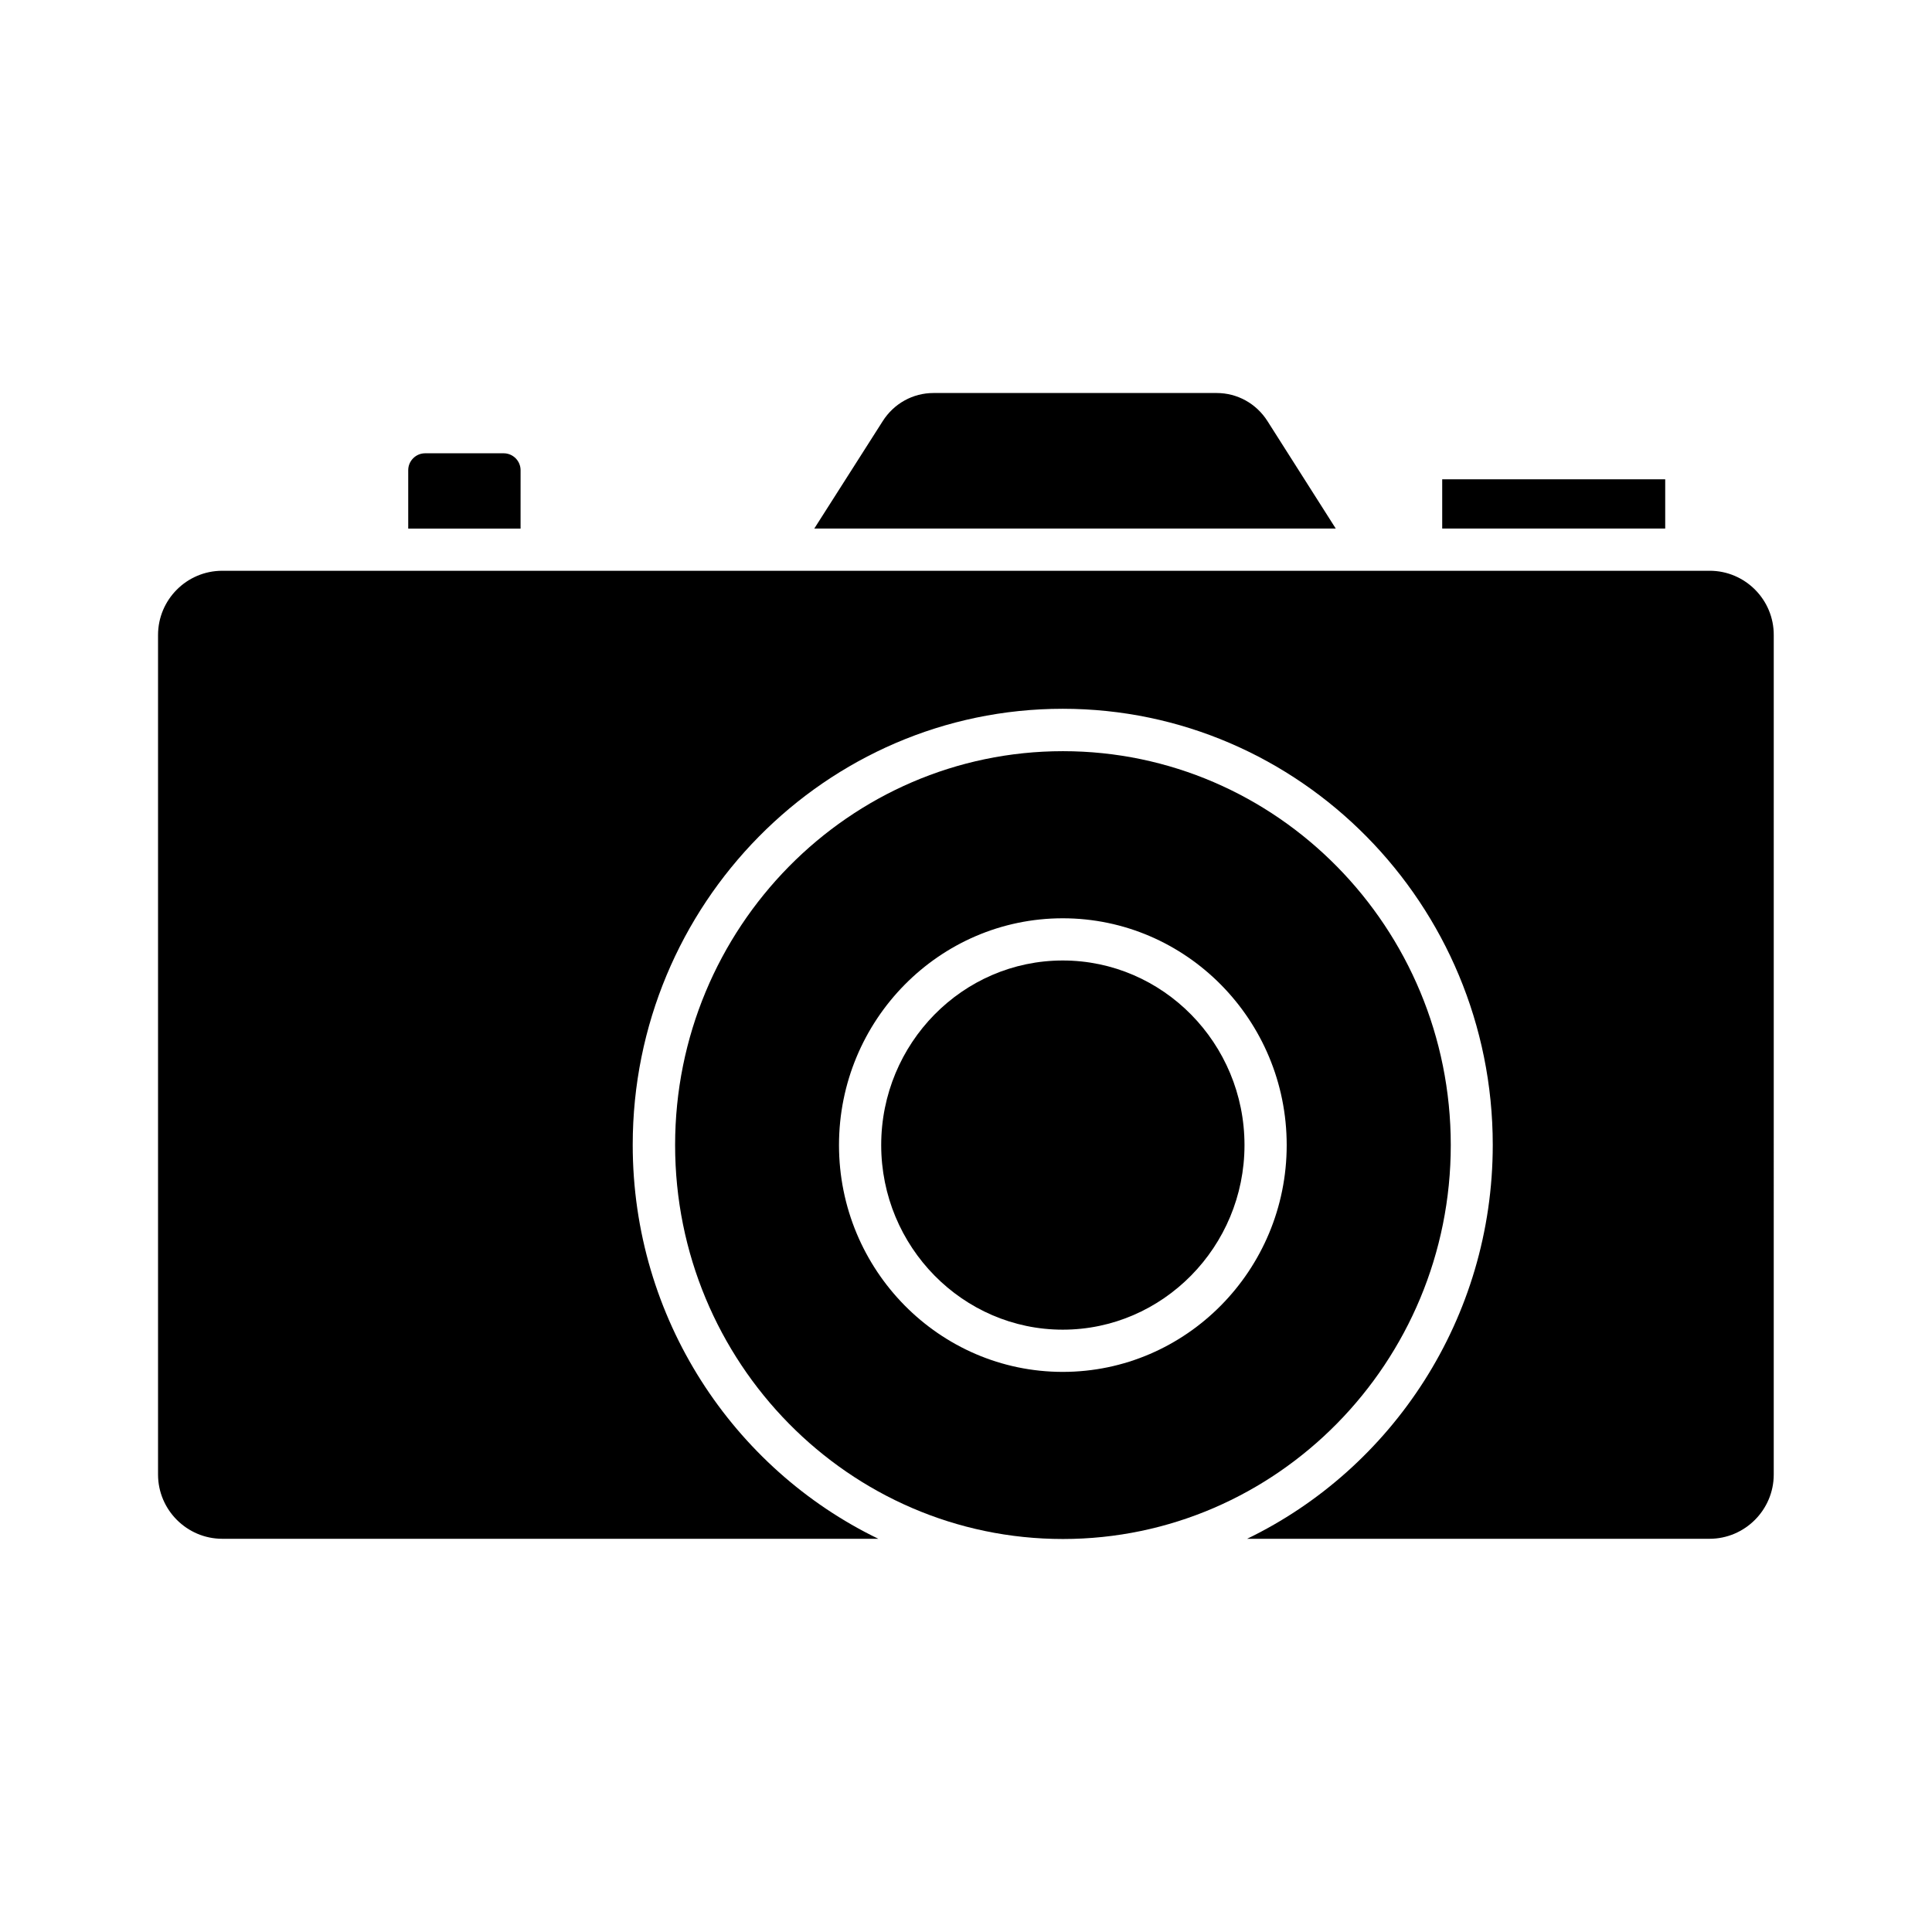
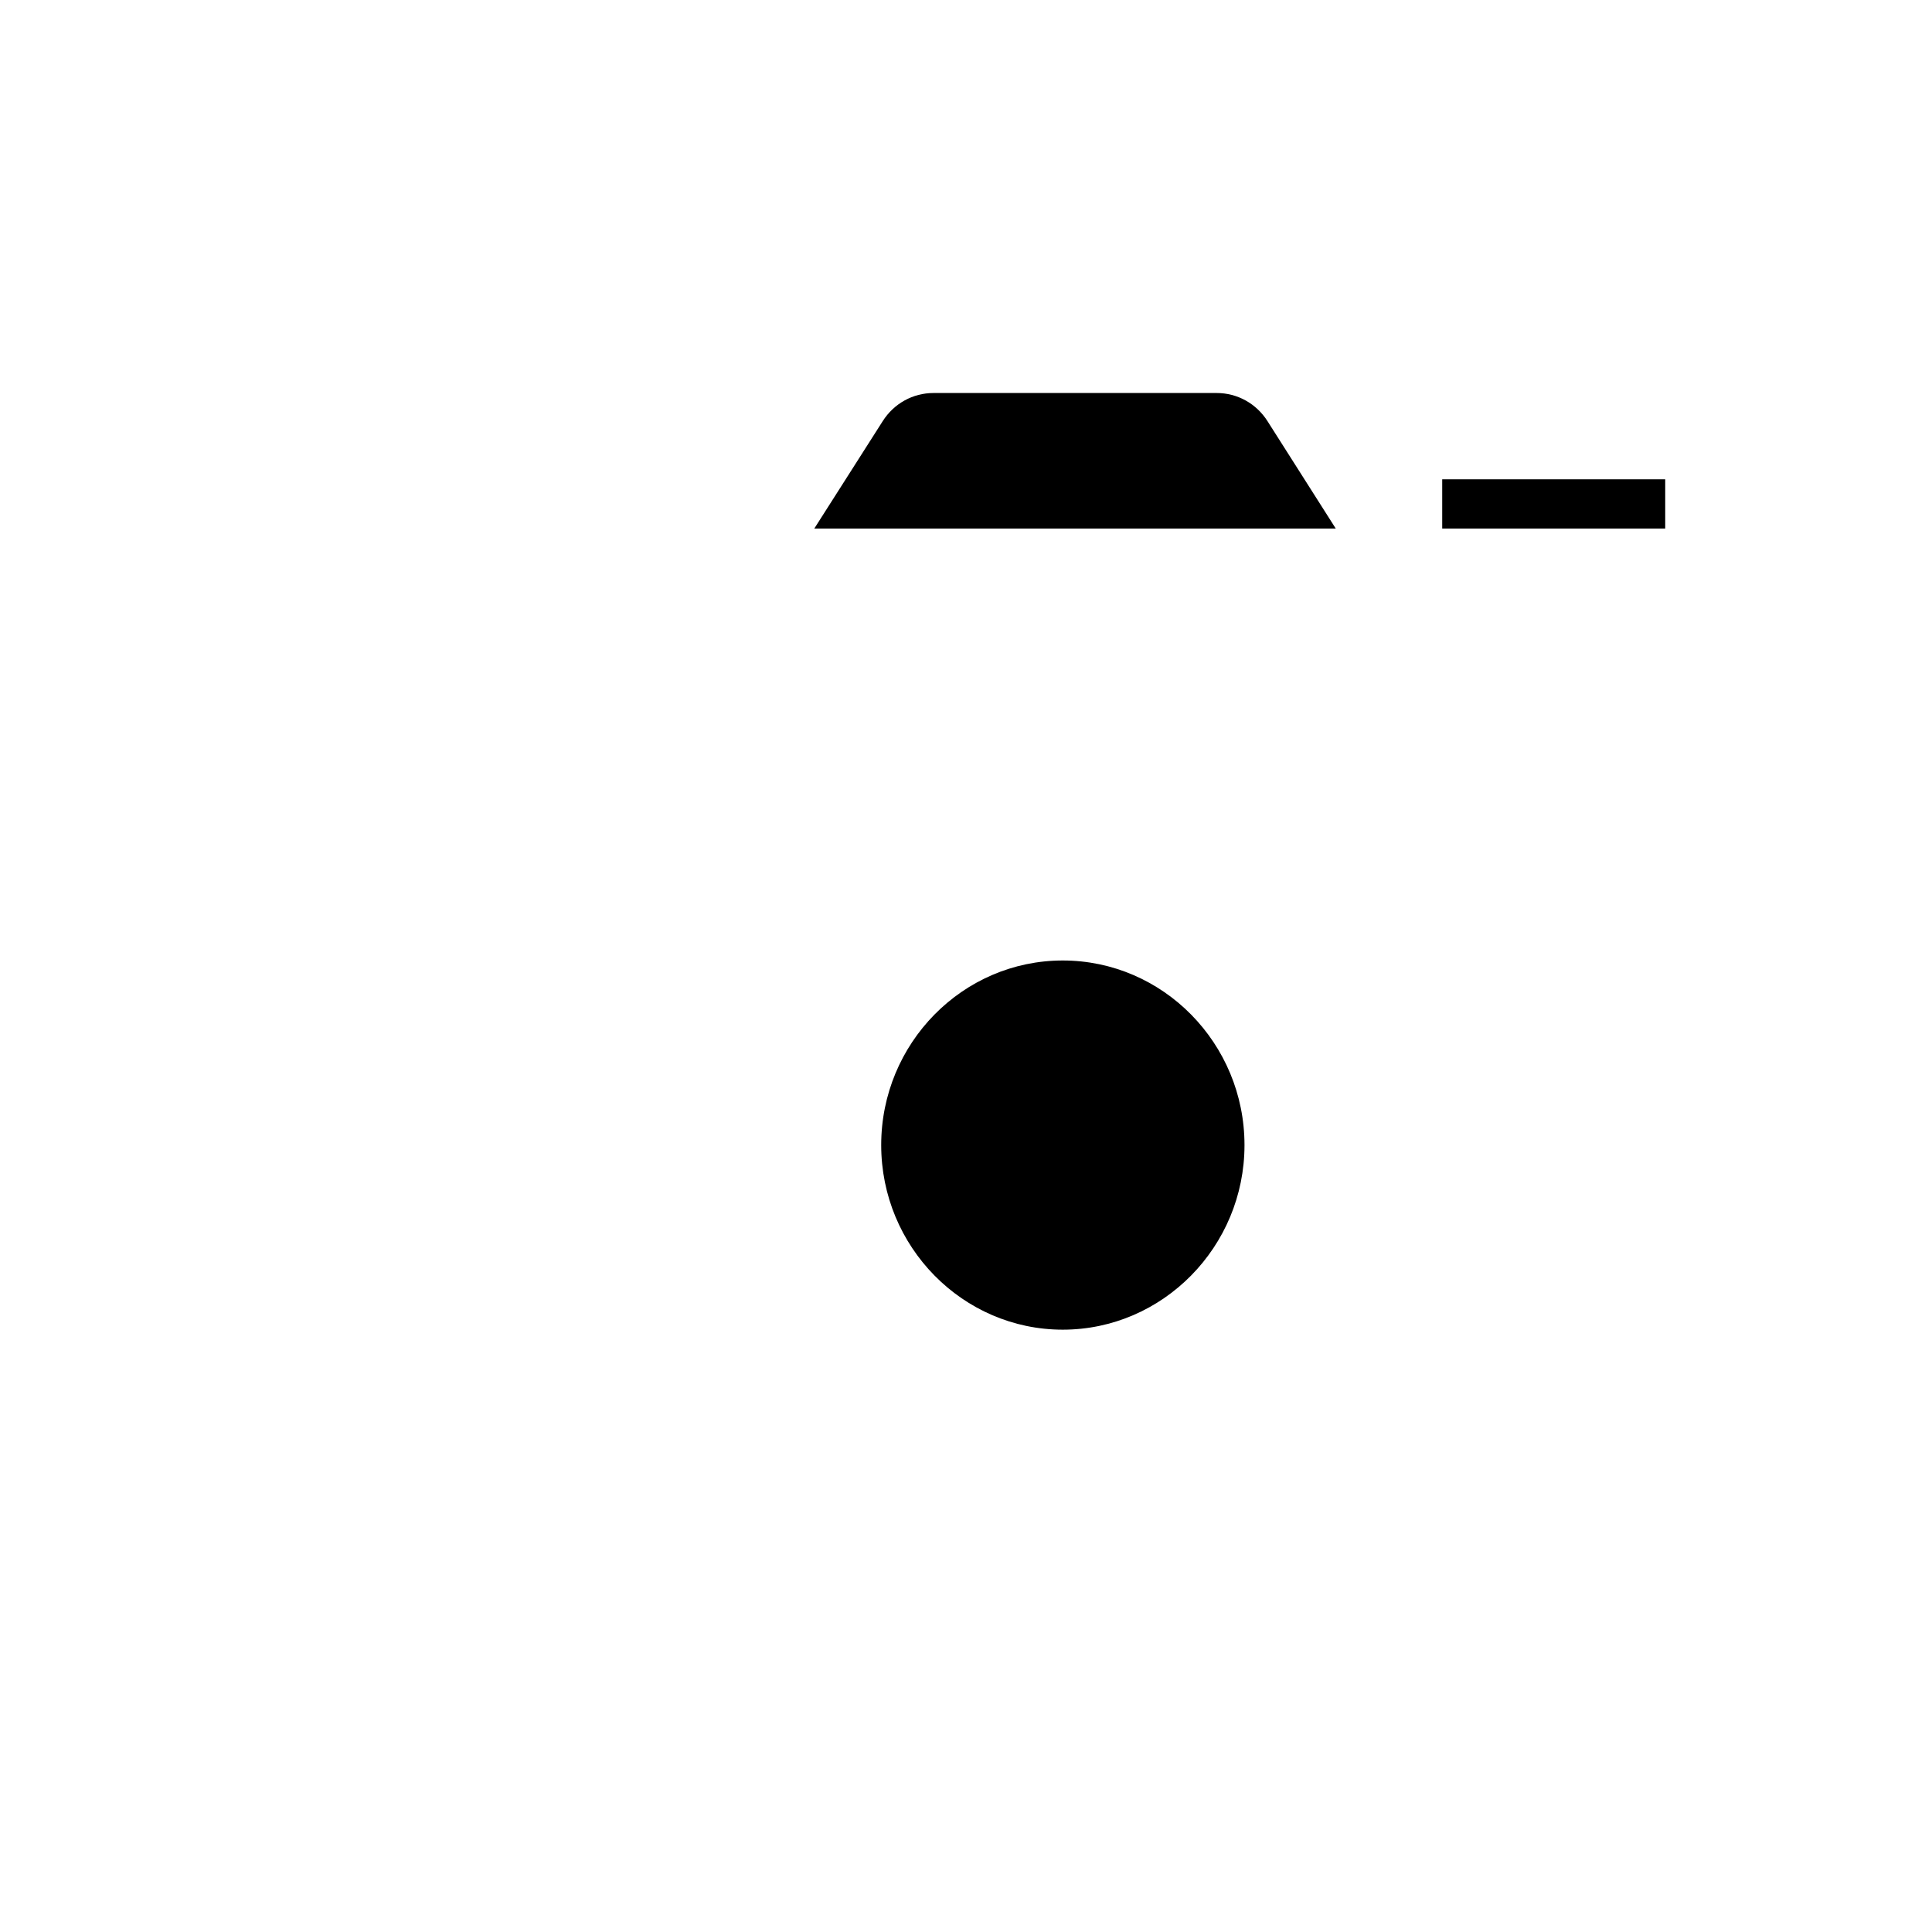
<svg xmlns="http://www.w3.org/2000/svg" fill="#000000" width="800px" height="800px" version="1.1" viewBox="144 144 512 512">
  <g>
    <path d="m479.9 255.61c-2.973-4.684-8.012-7.457-13.453-7.457h-75.066c-5.441 0-10.48 2.769-13.453 7.457l-18.137 28.465h138.2z" />
    <path d="m526.2 271.02h59.098v13.047h-59.098z" />
-     <path d="m281.96 268.61c0-2.469-2.016-4.484-4.484-4.484h-20.809c-2.469 0-4.484 2.016-4.484 4.484v15.469h29.773z" />
-     <path d="m528.47 447.46c0-57.586-46.098-104.39-102.78-104.39-56.68 0-102.78 46.805-102.78 104.39 0 57.586 46.098 104.39 102.78 104.39 56.629 0 102.78-46.805 102.78-104.39zm-102.83 60.105c-32.695 0-59.297-26.953-59.297-60.105 0-33.152 26.602-60.105 59.297-60.105s59.348 26.953 59.348 60.105c0.004 33.152-26.648 60.105-59.348 60.105z" />
    <path d="m425.64 398.54c-26.551 0-48.113 21.965-48.113 48.918s21.613 48.918 48.113 48.918 48.164-21.965 48.164-48.918-21.613-48.918-48.164-48.918z" />
-     <path d="m597.09 295.26h-394.18c-9.422 0-17.027 7.656-17.027 17.027v222.48c0 9.371 7.656 17.027 17.027 17.027h173.86c-38.441-18.59-65.094-58.391-65.094-104.39 0-63.73 51.137-115.57 113.96-115.57s113.96 51.844 113.96 115.57c0 45.996-26.652 85.797-65.094 104.39h122.53c9.371 0 17.027-7.656 17.027-17.027l0.004-222.43c0.051-9.422-7.606-17.078-16.977-17.078z" />
  </g>
</svg>